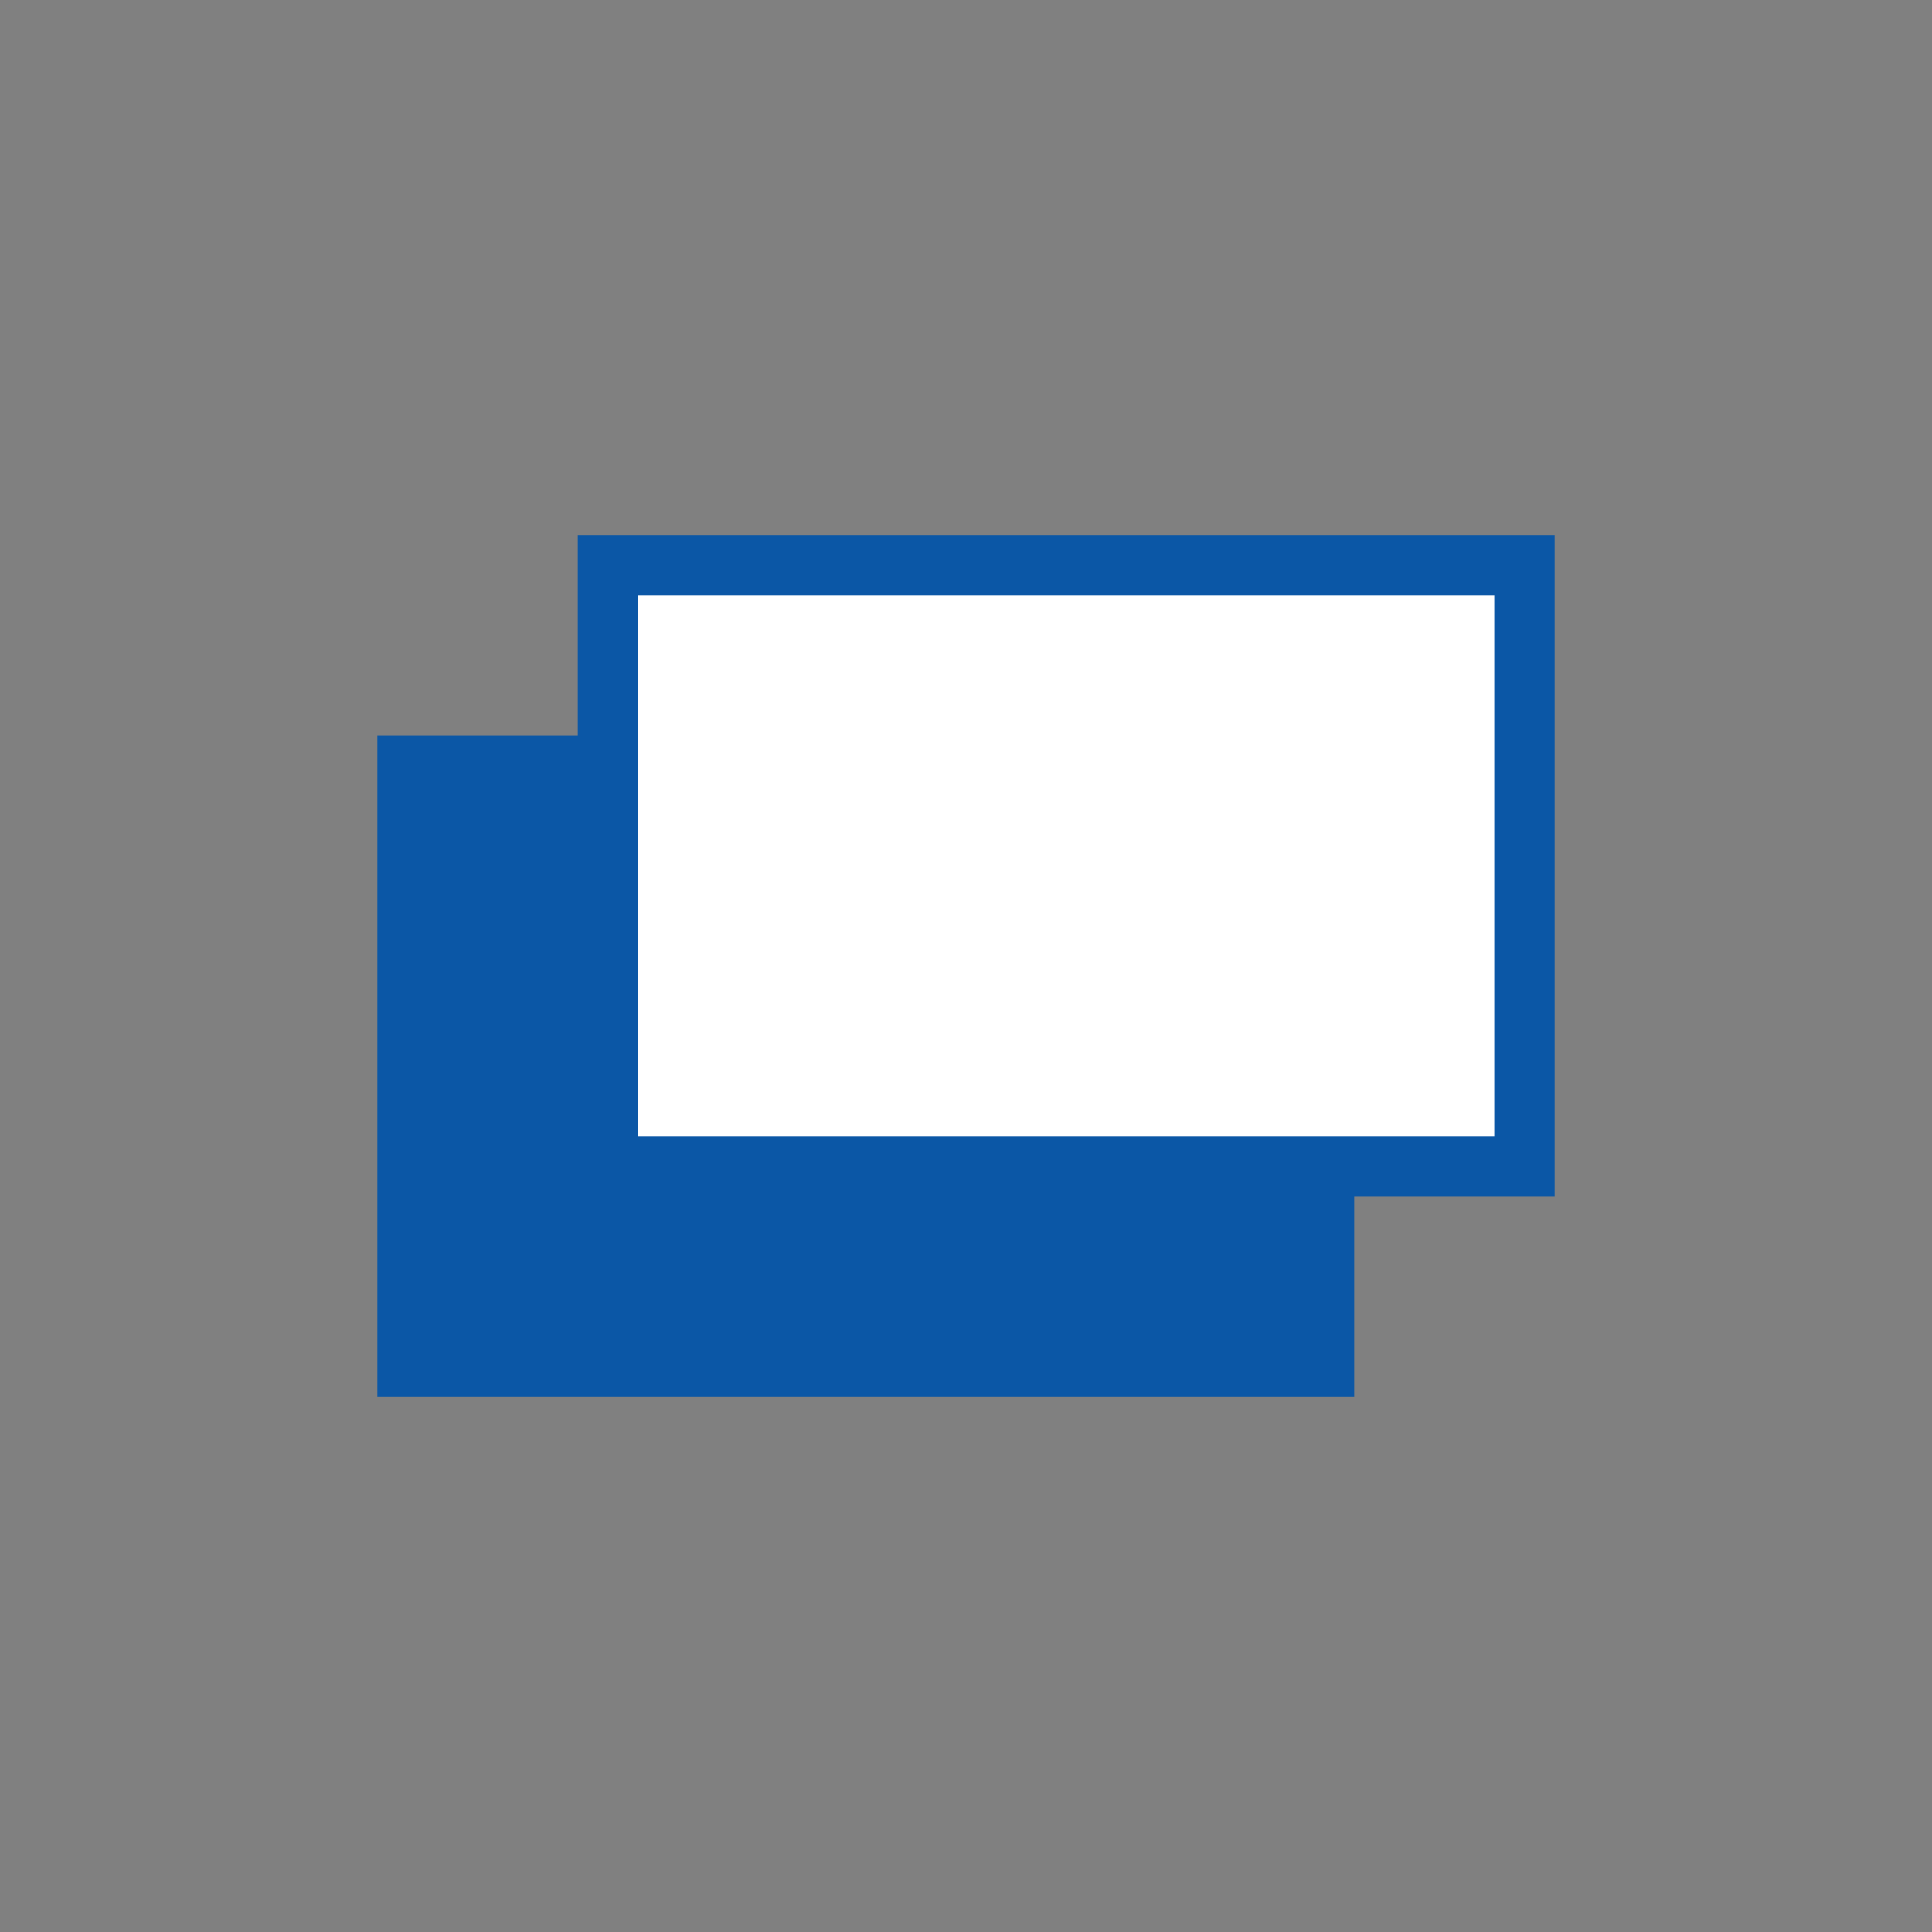
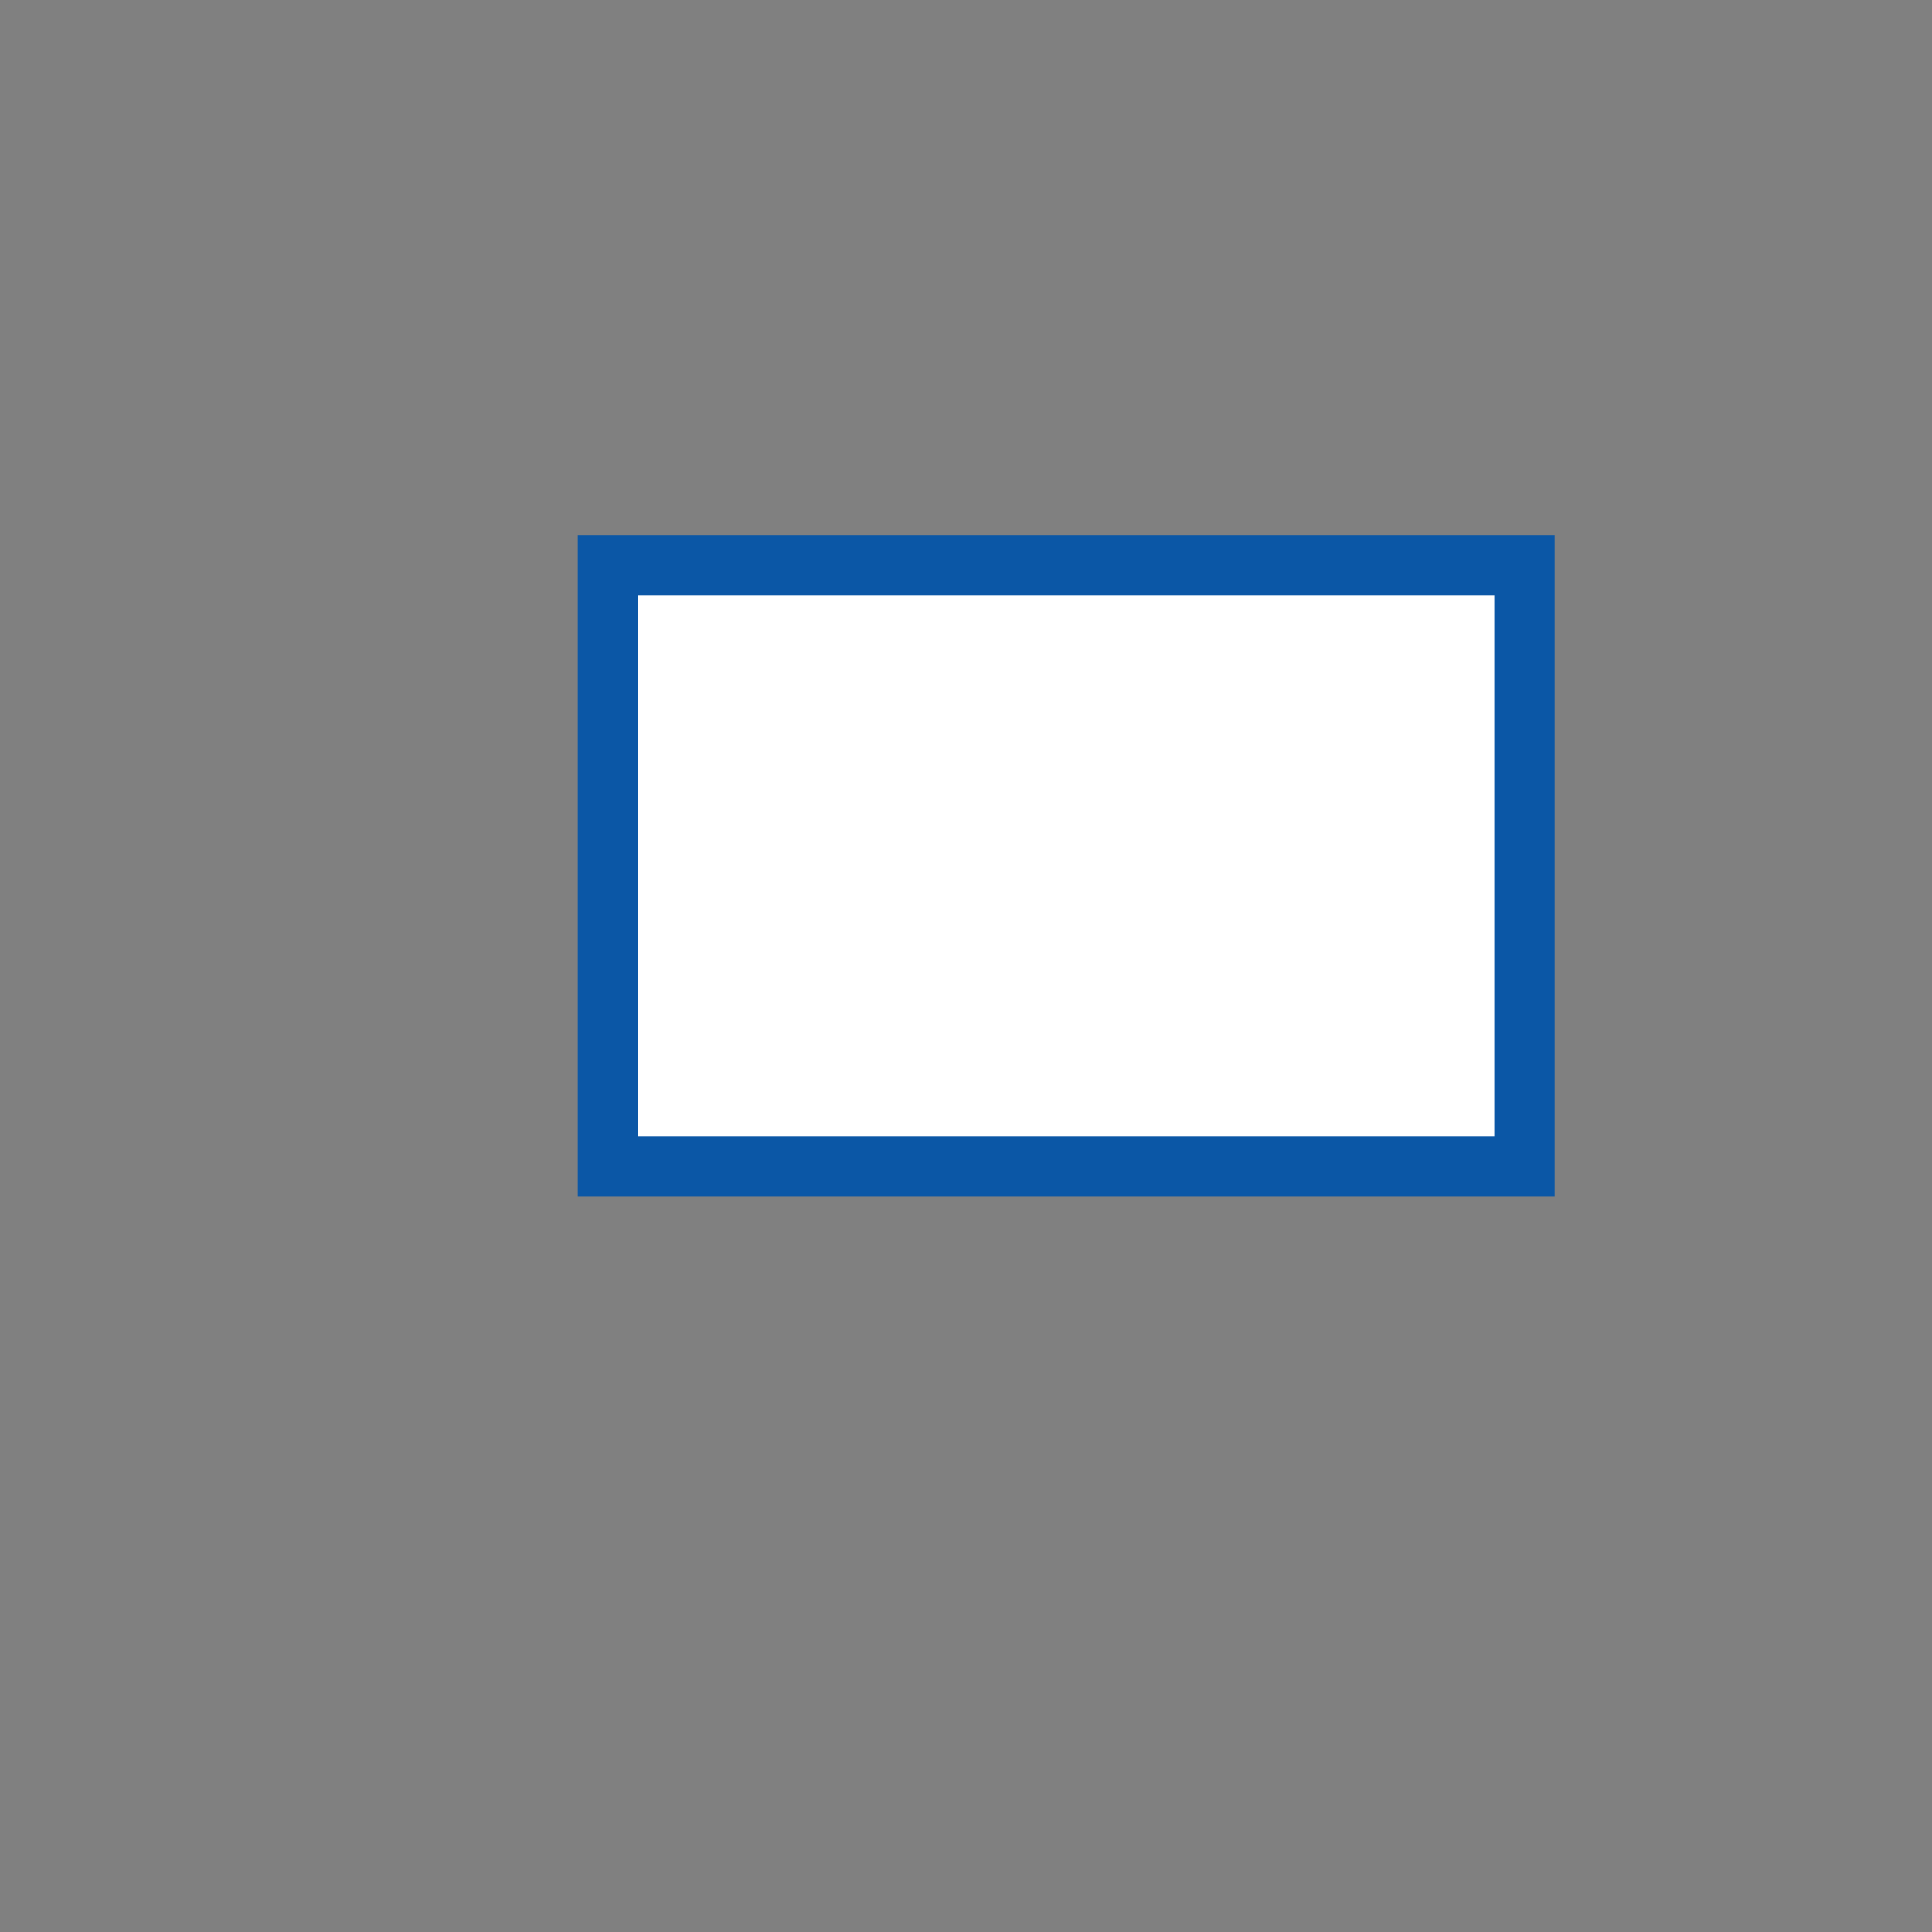
<svg xmlns="http://www.w3.org/2000/svg" viewBox="0 0 32 32">
  <rect x="0" y="0" width="32" height="32" fill="#808080" stroke="none" />
  <defs>
    <style>.cls-1{fill:none;}.cls-2{clip-path:url(#clip-path);}.cls-3{fill:#0b57a6;}.cls-3,.cls-4{stroke:#0b57a6;stroke-miterlimit:10;}.cls-4{fill:#fff;}</style>
    <clipPath id="clip-path">
      <rect class="cls-1" width="32" height="32" />
    </clipPath>
  </defs>
  <g id="_デザイン" data-name="⇩デザイン">
    <g class="cls-2">
-       <rect class="cls-3" x="6.75" y="12.68" width="15.18" height="9.96" />
      <rect class="cls-4" x="10.07" y="9.36" width="15.18" height="9.96" />
    </g>
  </g>
</svg>